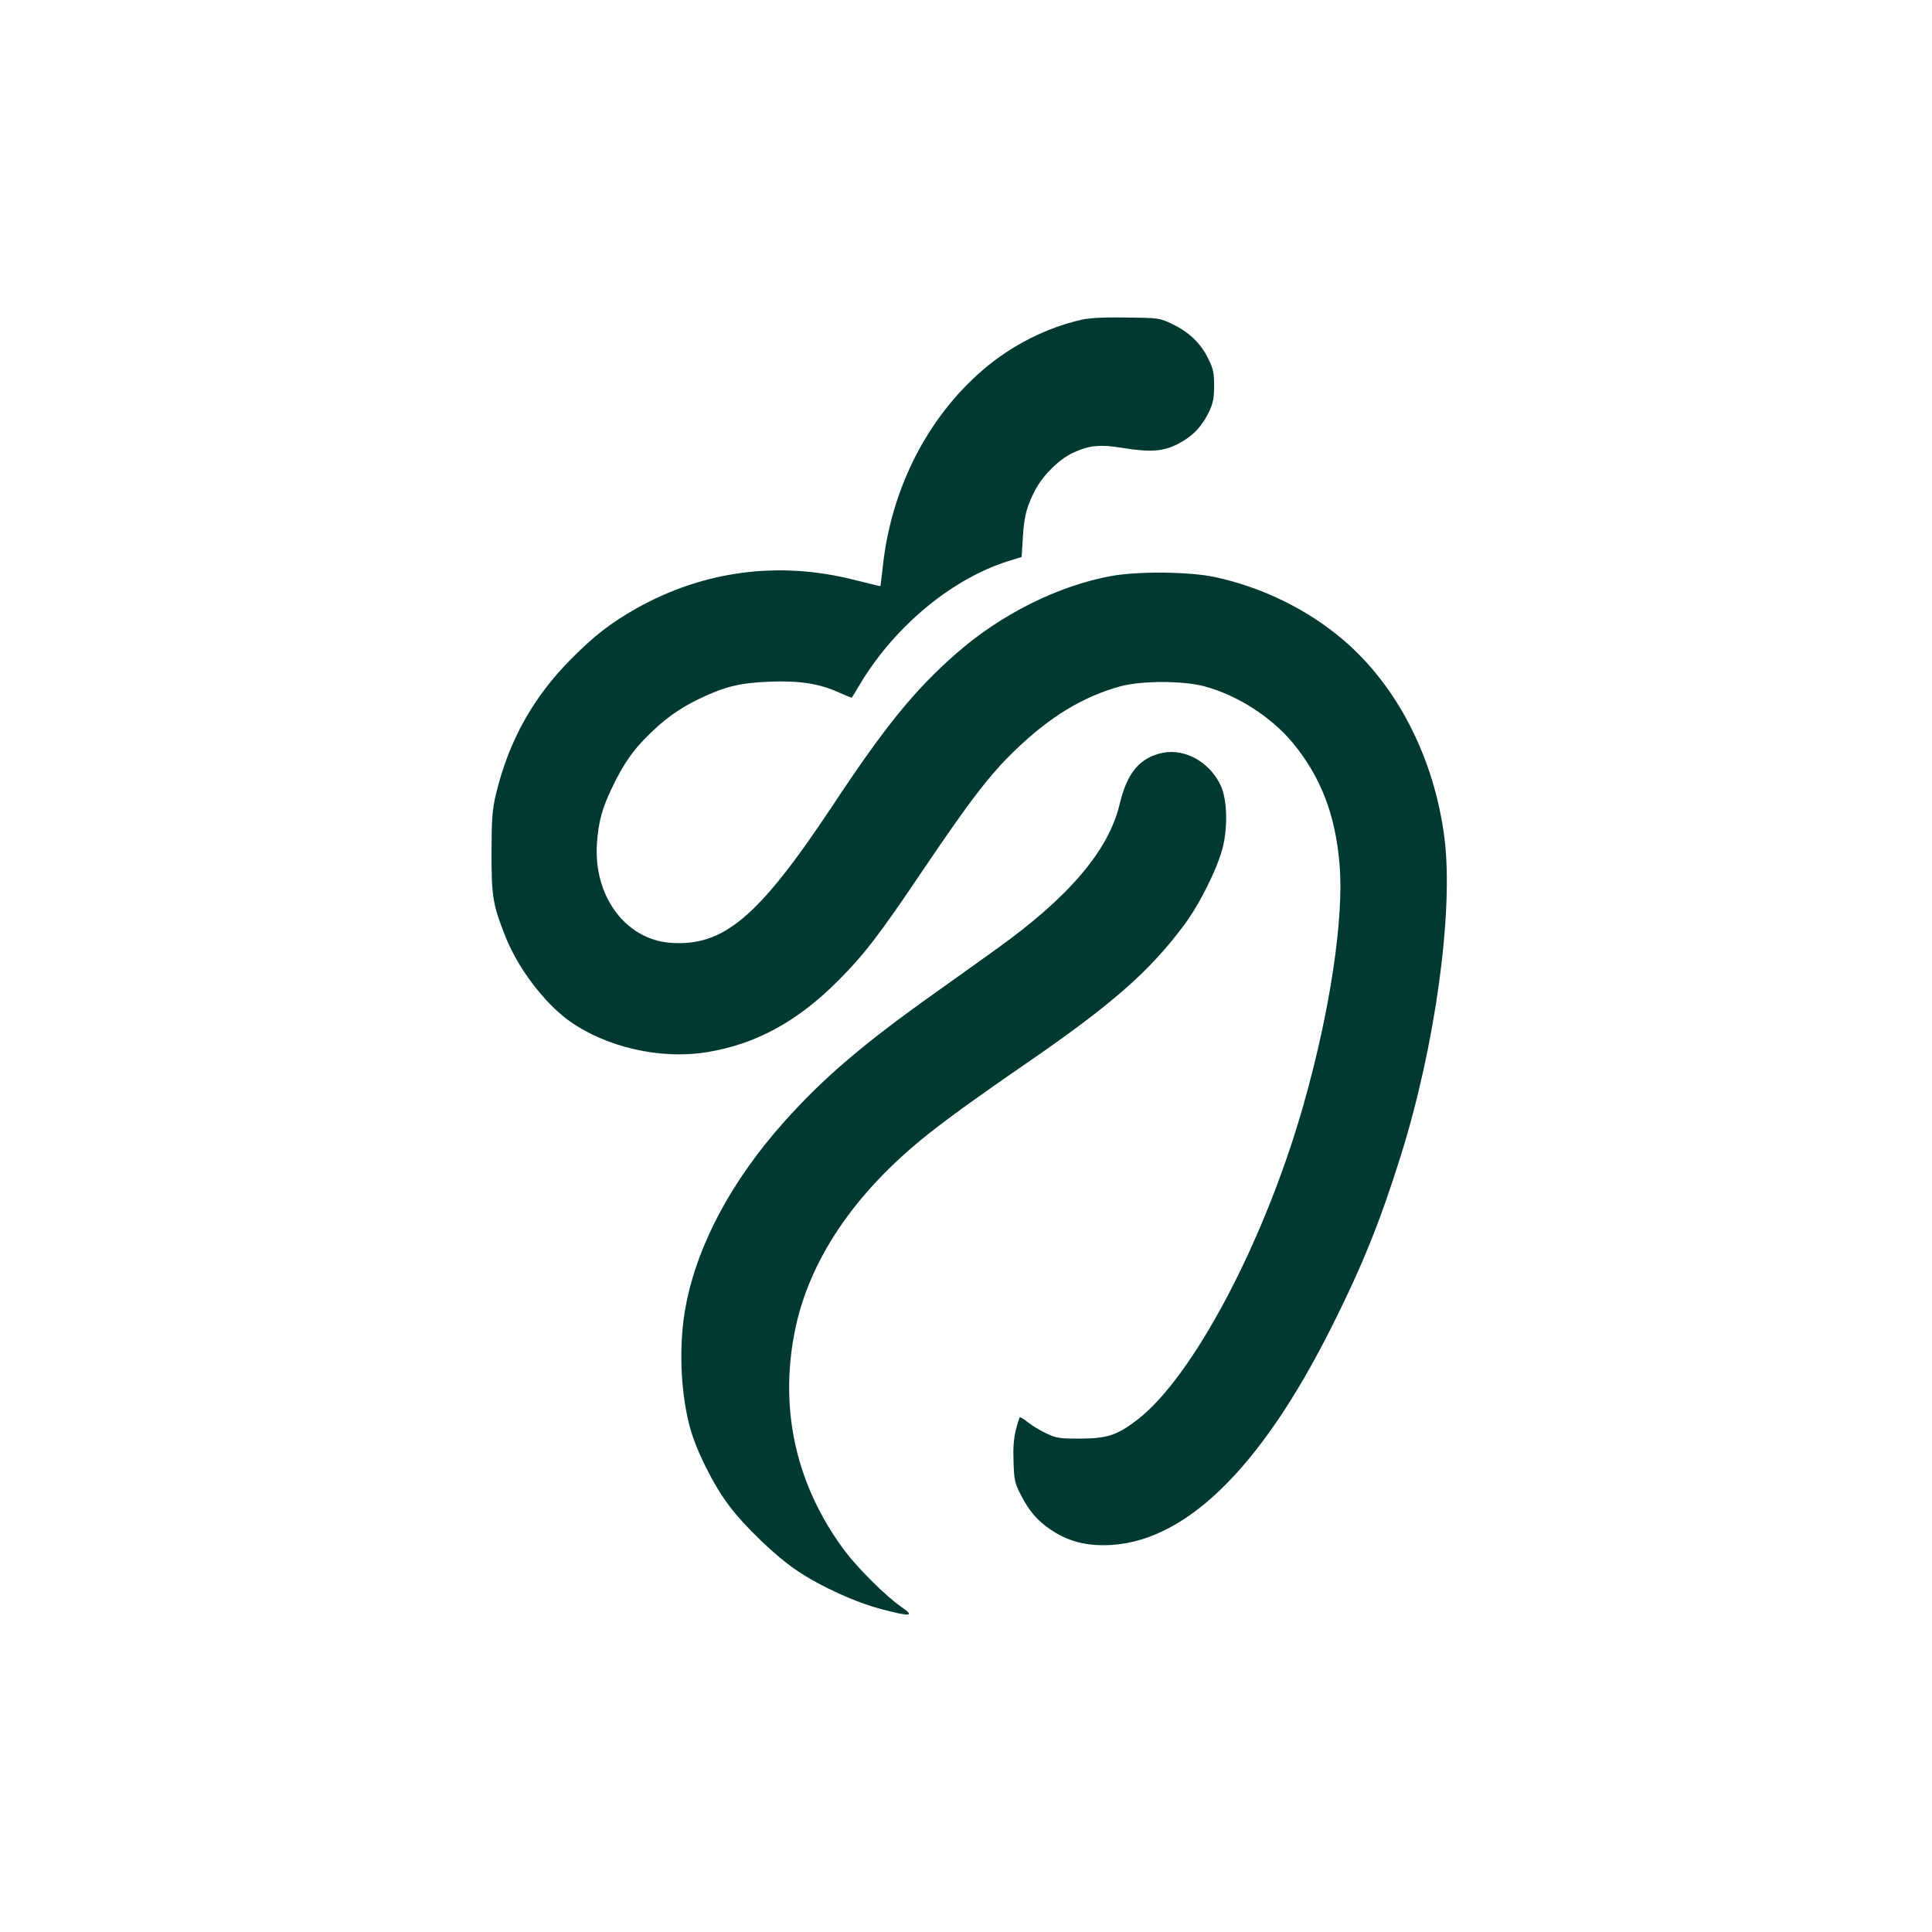
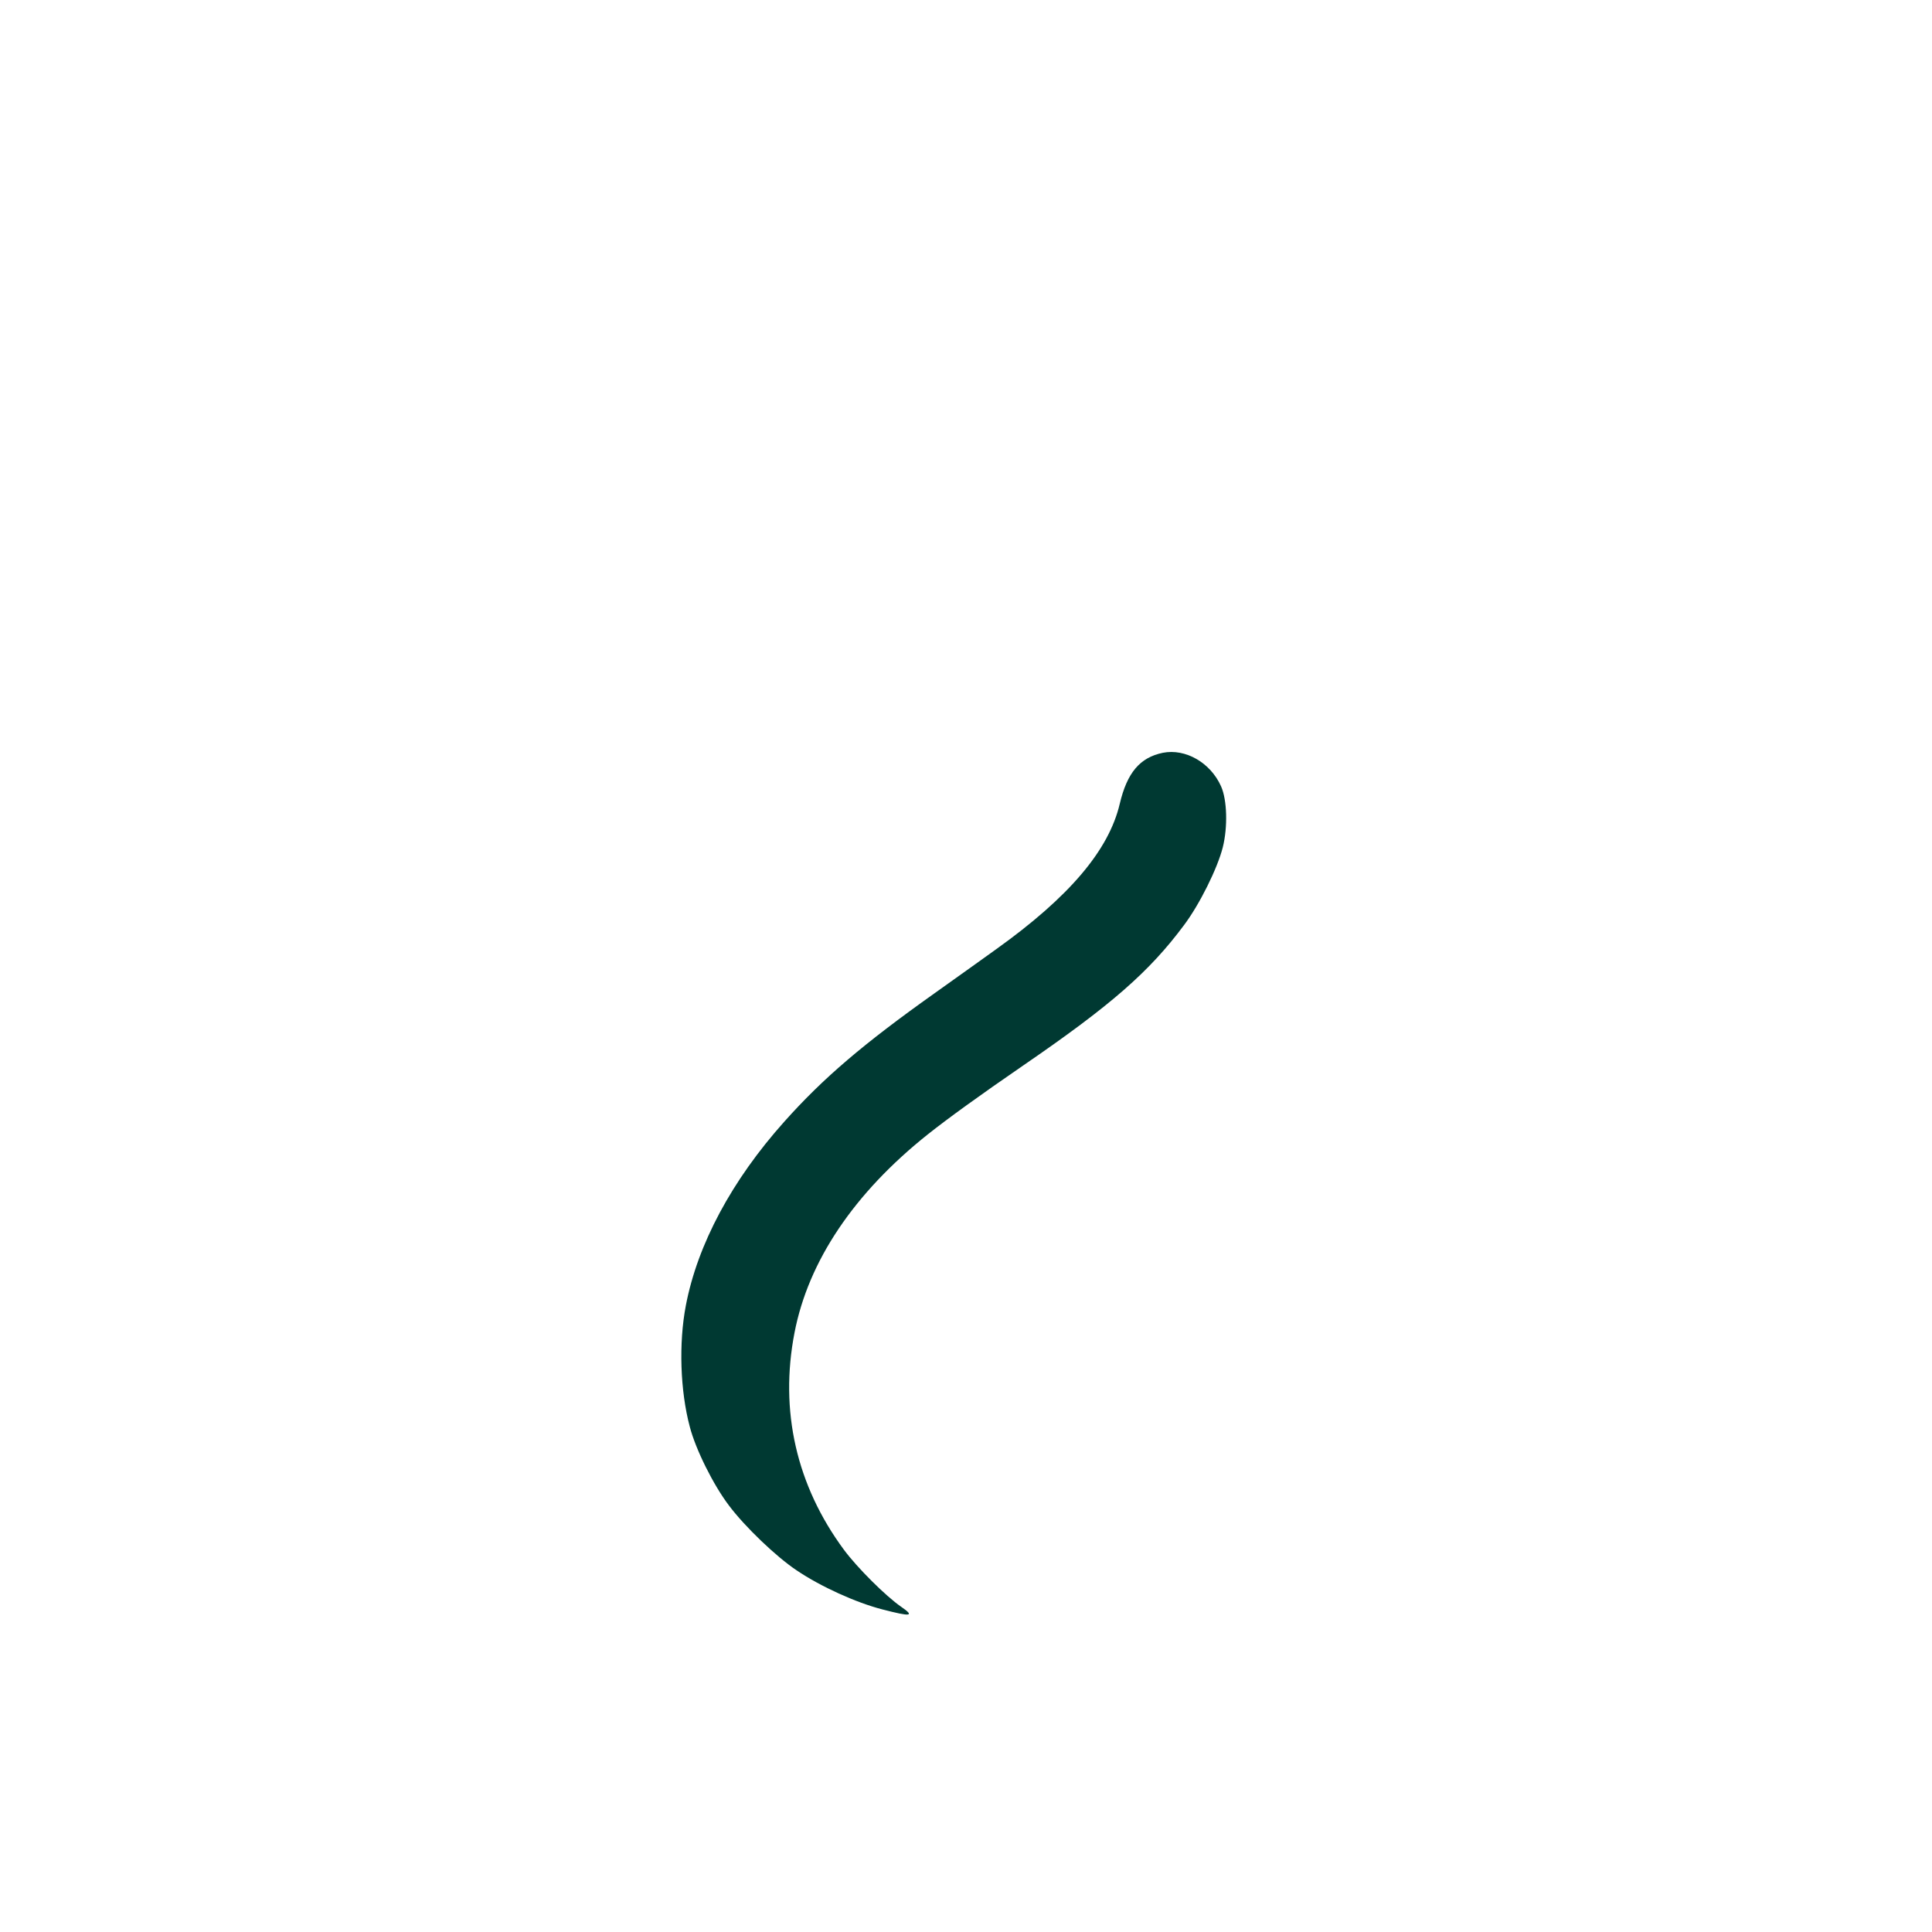
<svg xmlns="http://www.w3.org/2000/svg" version="1.0" width="1024pt" height="1024pt" viewBox="0 0 1024 1024" preserveAspectRatio="xMidYMid meet">
  <g transform="translate(0,1024) scale(0.1,-0.1)" fill="#003932" stroke="none">
-     <path d="M5731 8545 c-185 -42 -371 -136 -522 -266 -294 -253 -486 -630 -530 -1042 -6 -56 -12 -103 -13 -104 0 0 -60 14 -132 32 -404 104 -806 51 -1165 -152 -133 -76 -218 -141 -339 -263 -204 -204 -334 -437 -402 -722 -19 -81 -22 -121 -23 -308 0 -235 7 -276 76 -449 65 -162 200 -341 328 -436 198 -145 491 -213 742 -171 255 42 476 162 689 376 140 140 220 244 449 584 254 376 358 512 495 643 182 175 357 281 553 335 112 31 334 31 448 0 174 -47 352 -162 465 -297 151 -183 228 -382 250 -648 24 -283 -51 -780 -191 -1272 -206 -727 -589 -1450 -886 -1674 -105 -79 -155 -95 -298 -96 -110 0 -125 2 -178 27 -32 15 -77 42 -98 59 -22 17 -42 30 -44 27 -2 -2 -12 -33 -21 -68 -11 -46 -15 -93 -12 -169 3 -96 7 -112 37 -171 45 -89 90 -141 162 -189 84 -56 170 -81 278 -81 418 0 828 394 1213 1165 157 313 255 555 362 898 183 582 281 1296 232 1685 -54 423 -249 805 -536 1050 -190 162 -431 280 -683 334 -135 28 -404 31 -547 5 -283 -52 -585 -203 -822 -411 -220 -193 -376 -384 -655 -806 -393 -592 -578 -748 -860 -727 -238 18 -408 248 -389 527 8 113 27 186 81 297 57 120 109 195 187 272 89 89 168 146 272 196 137 66 218 86 377 92 158 6 262 -10 367 -58 36 -16 66 -28 67 -27 1 2 24 39 50 83 184 301 481 546 776 640 l74 23 6 99 c7 118 20 167 66 256 41 78 126 162 198 196 87 41 145 47 270 26 145 -23 214 -18 294 25 74 39 124 93 160 169 21 46 26 70 26 136 0 71 -4 89 -32 146 -40 81 -102 140 -191 182 -67 32 -68 32 -242 34 -123 2 -194 -2 -239 -12z" />
    <path d="M6163 6250 c-121 -25 -189 -105 -228 -270 -58 -247 -268 -494 -655 -771 -58 -42 -204 -146 -326 -233 -380 -270 -591 -450 -798 -682 -277 -310 -459 -649 -521 -974 -38 -199 -30 -451 21 -642 31 -120 125 -309 208 -418 84 -112 249 -270 358 -343 129 -87 315 -171 454 -207 154 -40 174 -37 100 14 -81 56 -232 206 -303 302 -252 341 -342 737 -262 1150 73 379 315 740 707 1052 106 84 274 206 507 366 465 319 667 496 850 742 83 110 178 302 206 413 27 108 23 251 -9 323 -56 126 -189 202 -309 178z" />
  </g>
</svg>